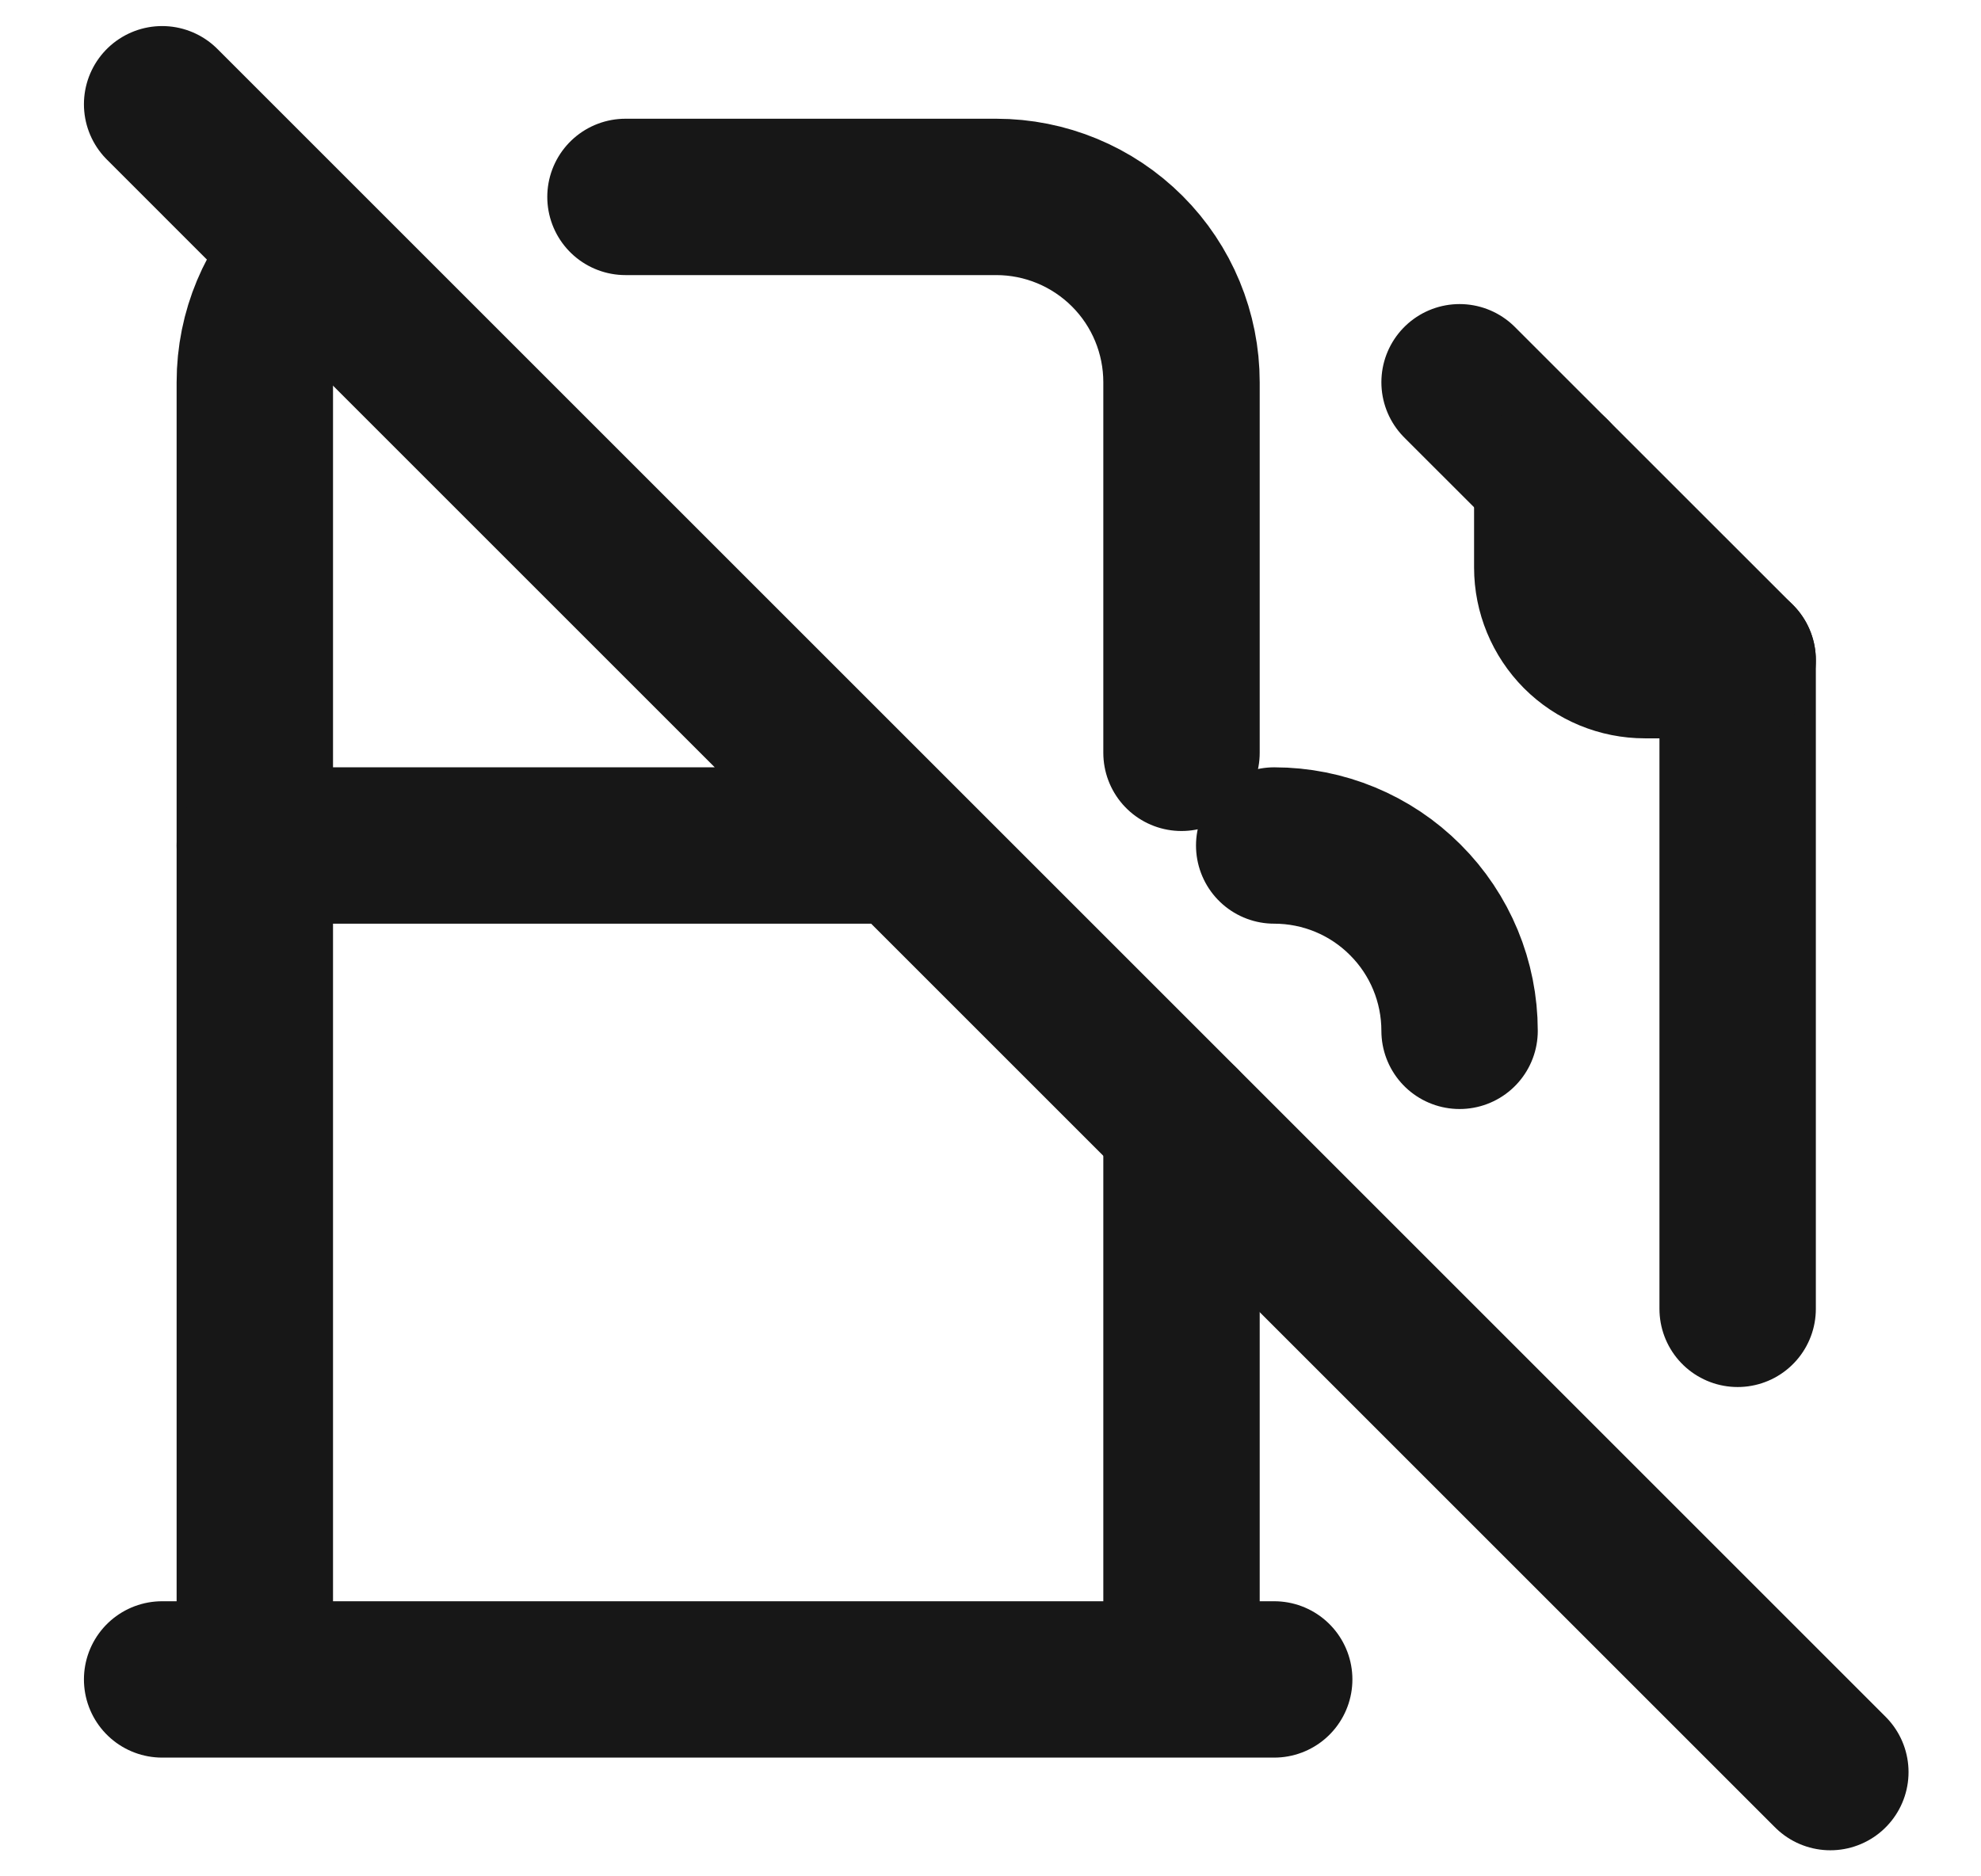
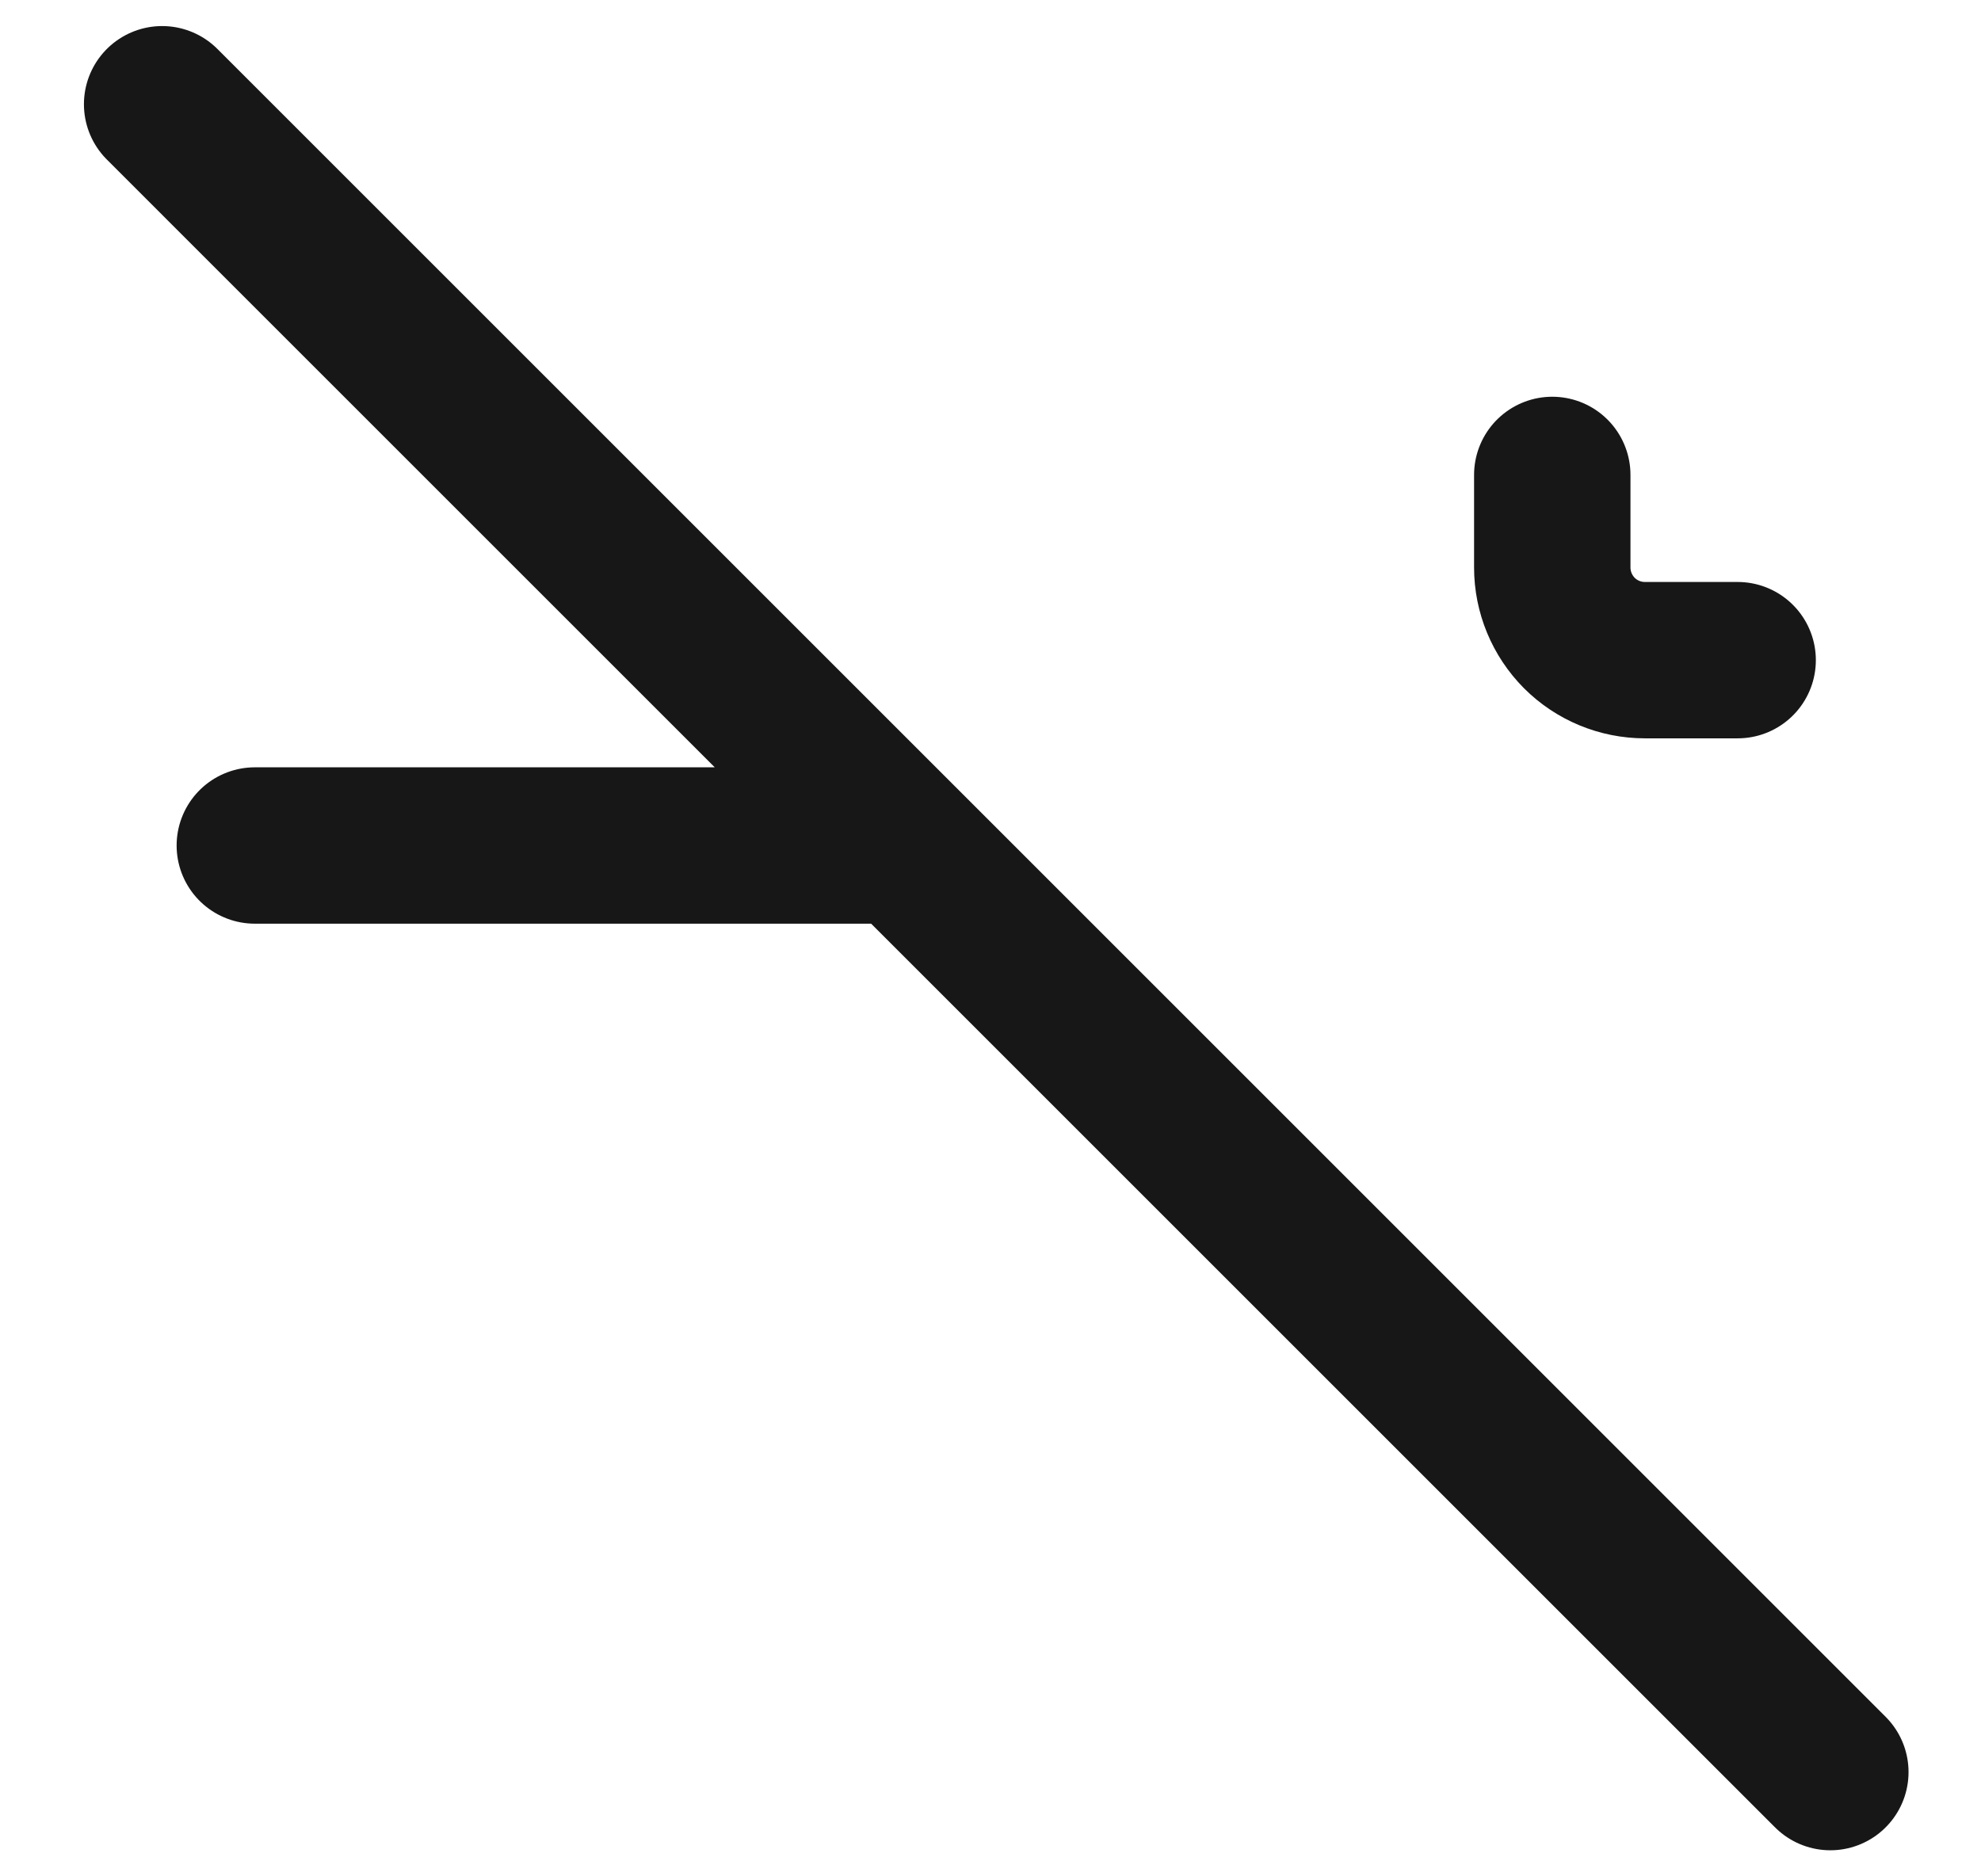
<svg xmlns="http://www.w3.org/2000/svg" width="19" height="18" viewBox="0 0 19 18" fill="none">
  <g id="Group">
-     <path id="Vector" d="M12.221 8.111C12.693 8.111 13.145 8.298 13.478 8.632C13.812 8.965 13.999 9.417 13.999 9.889M16.666 12.556V6.333L13.999 3.667M2.444 16.111V3.667C2.444 3.18 2.639 2.739 2.956 2.418M5.999 1.889H9.555C10.026 1.889 10.478 2.076 10.812 2.41C11.145 2.743 11.332 3.195 11.332 3.667V7.222M11.332 10.778V16.111M1.555 16.111H12.221" stroke="#171717" stroke-width="1.5" stroke-linecap="round" stroke-linejoin="round" />
    <path id="Vector_2" d="M14.888 4.556V5.444C14.888 5.68 14.982 5.906 15.148 6.073C15.315 6.24 15.541 6.333 15.777 6.333H16.666M2.444 8.111H8.666M1.555 1L17.555 17" stroke="#171717" stroke-width="1.5" stroke-linecap="round" stroke-linejoin="round" />
  </g>
</svg>